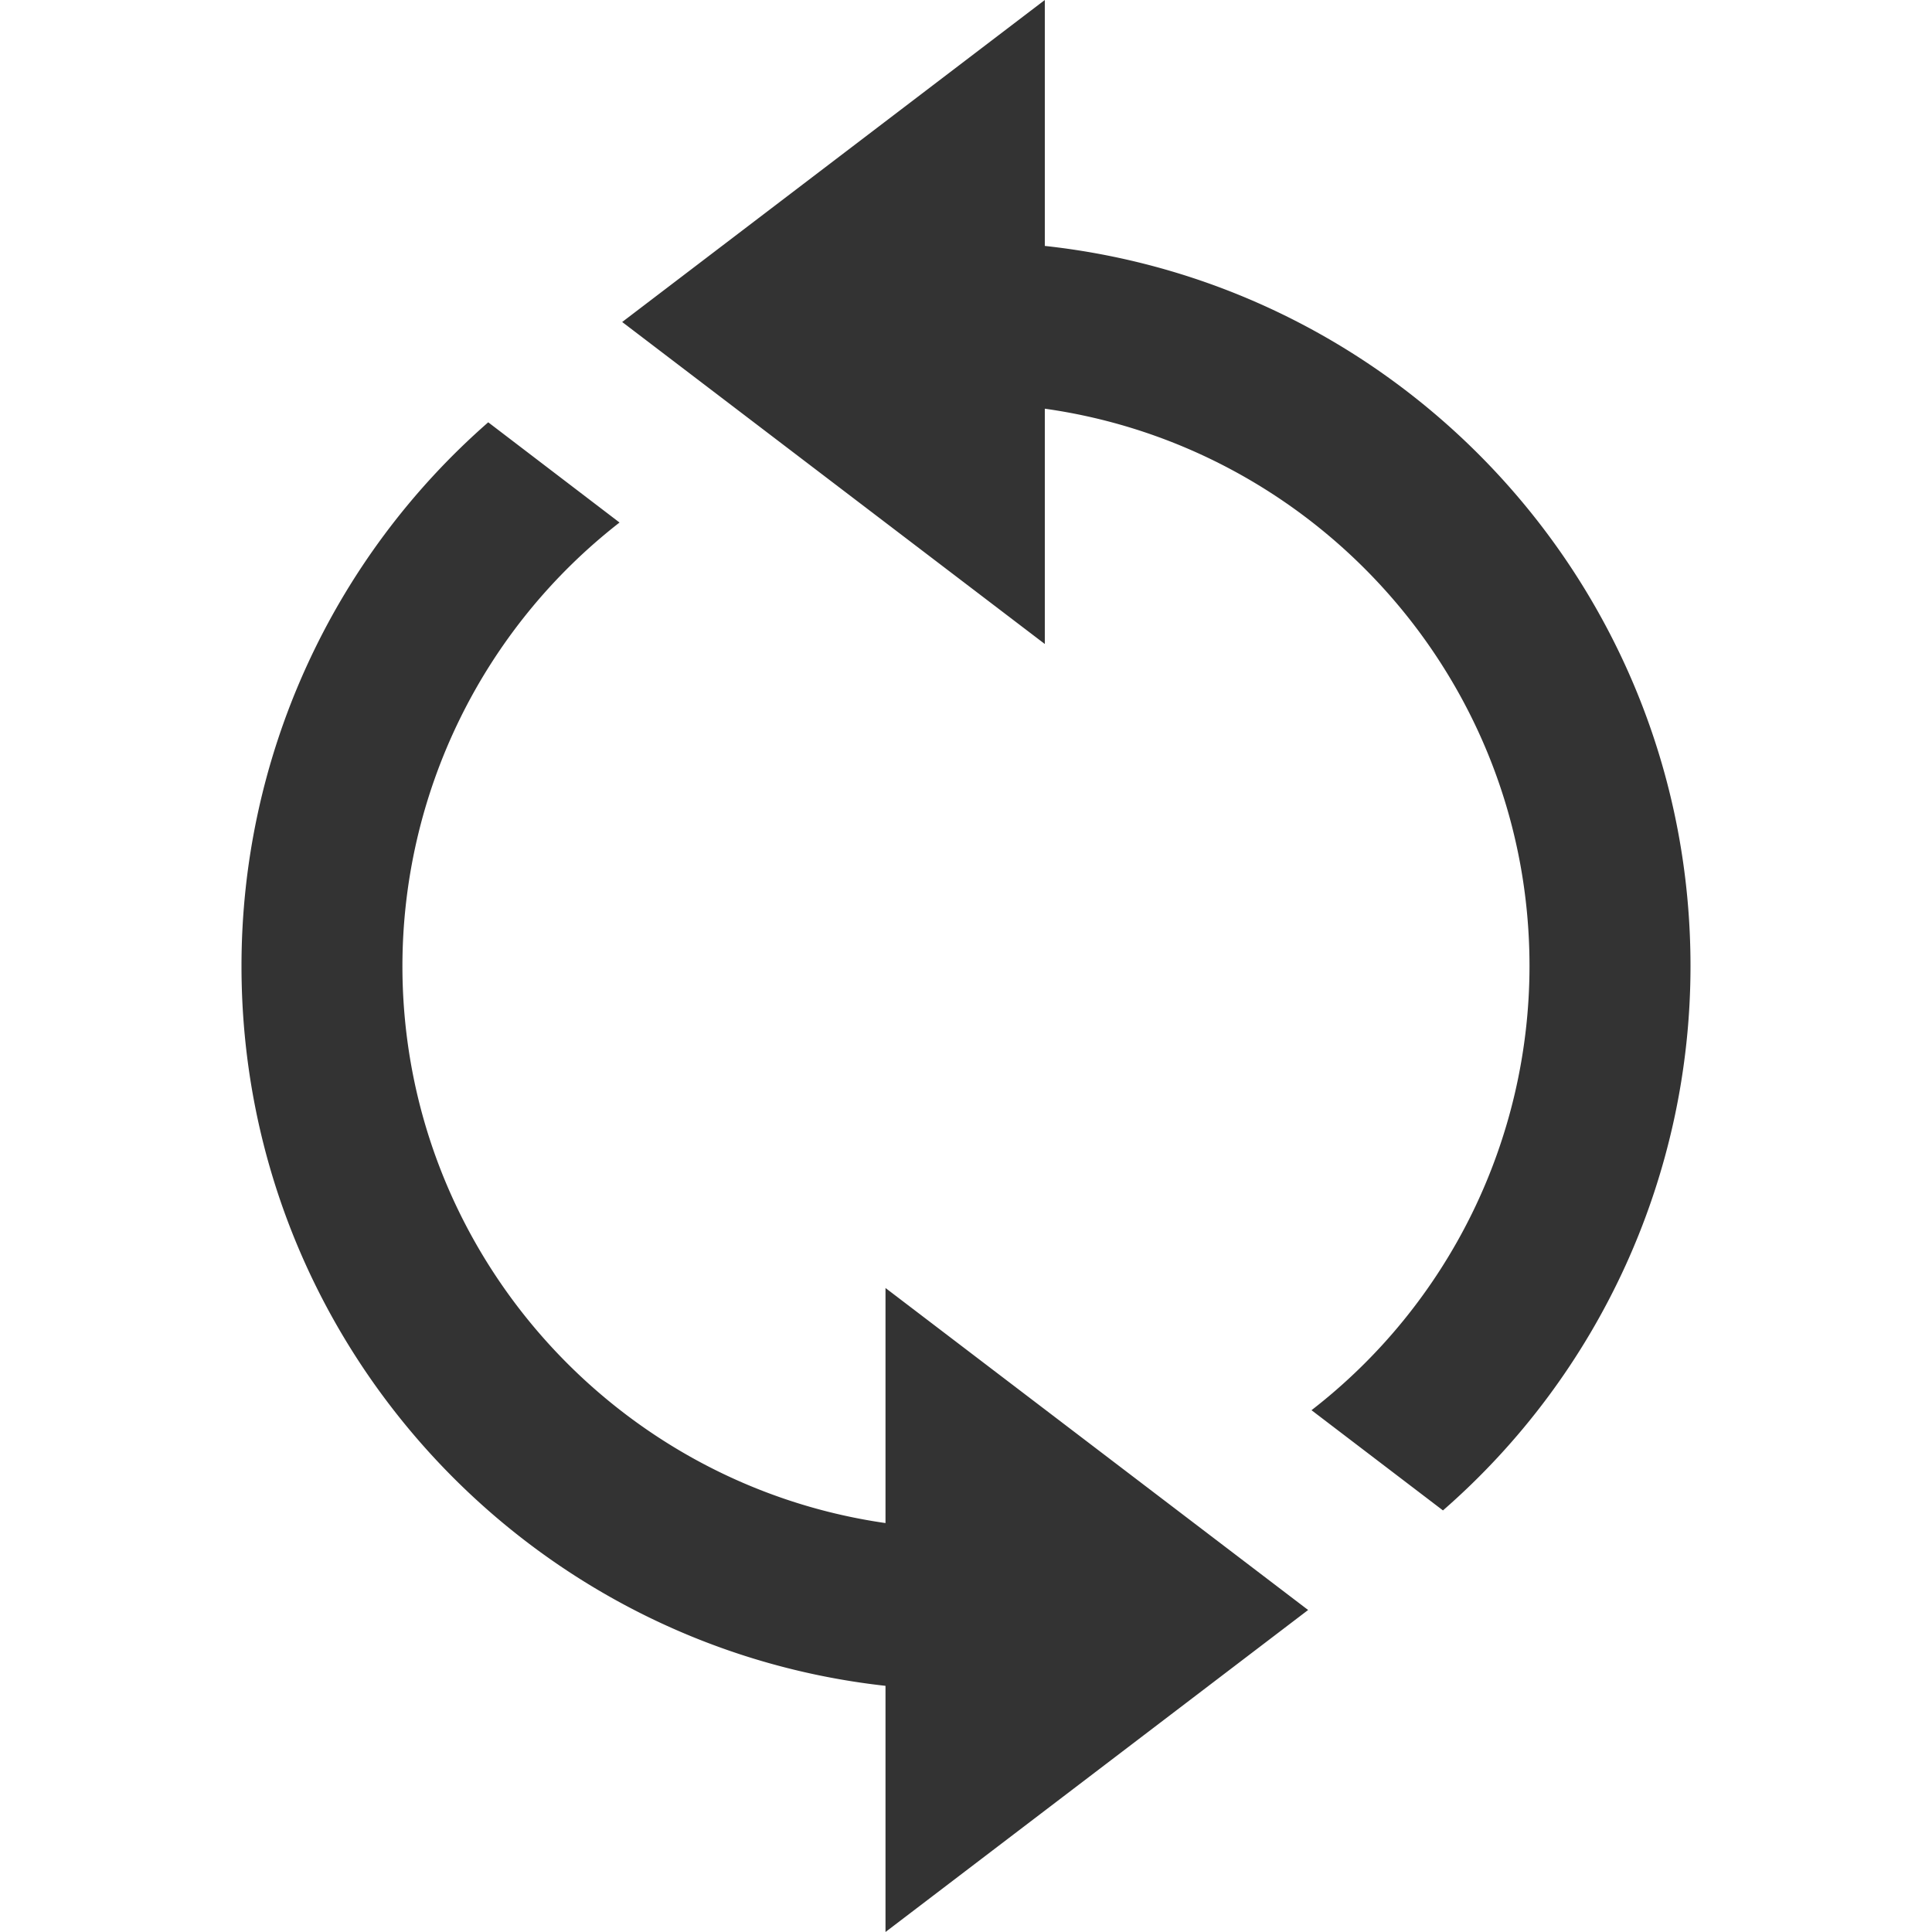
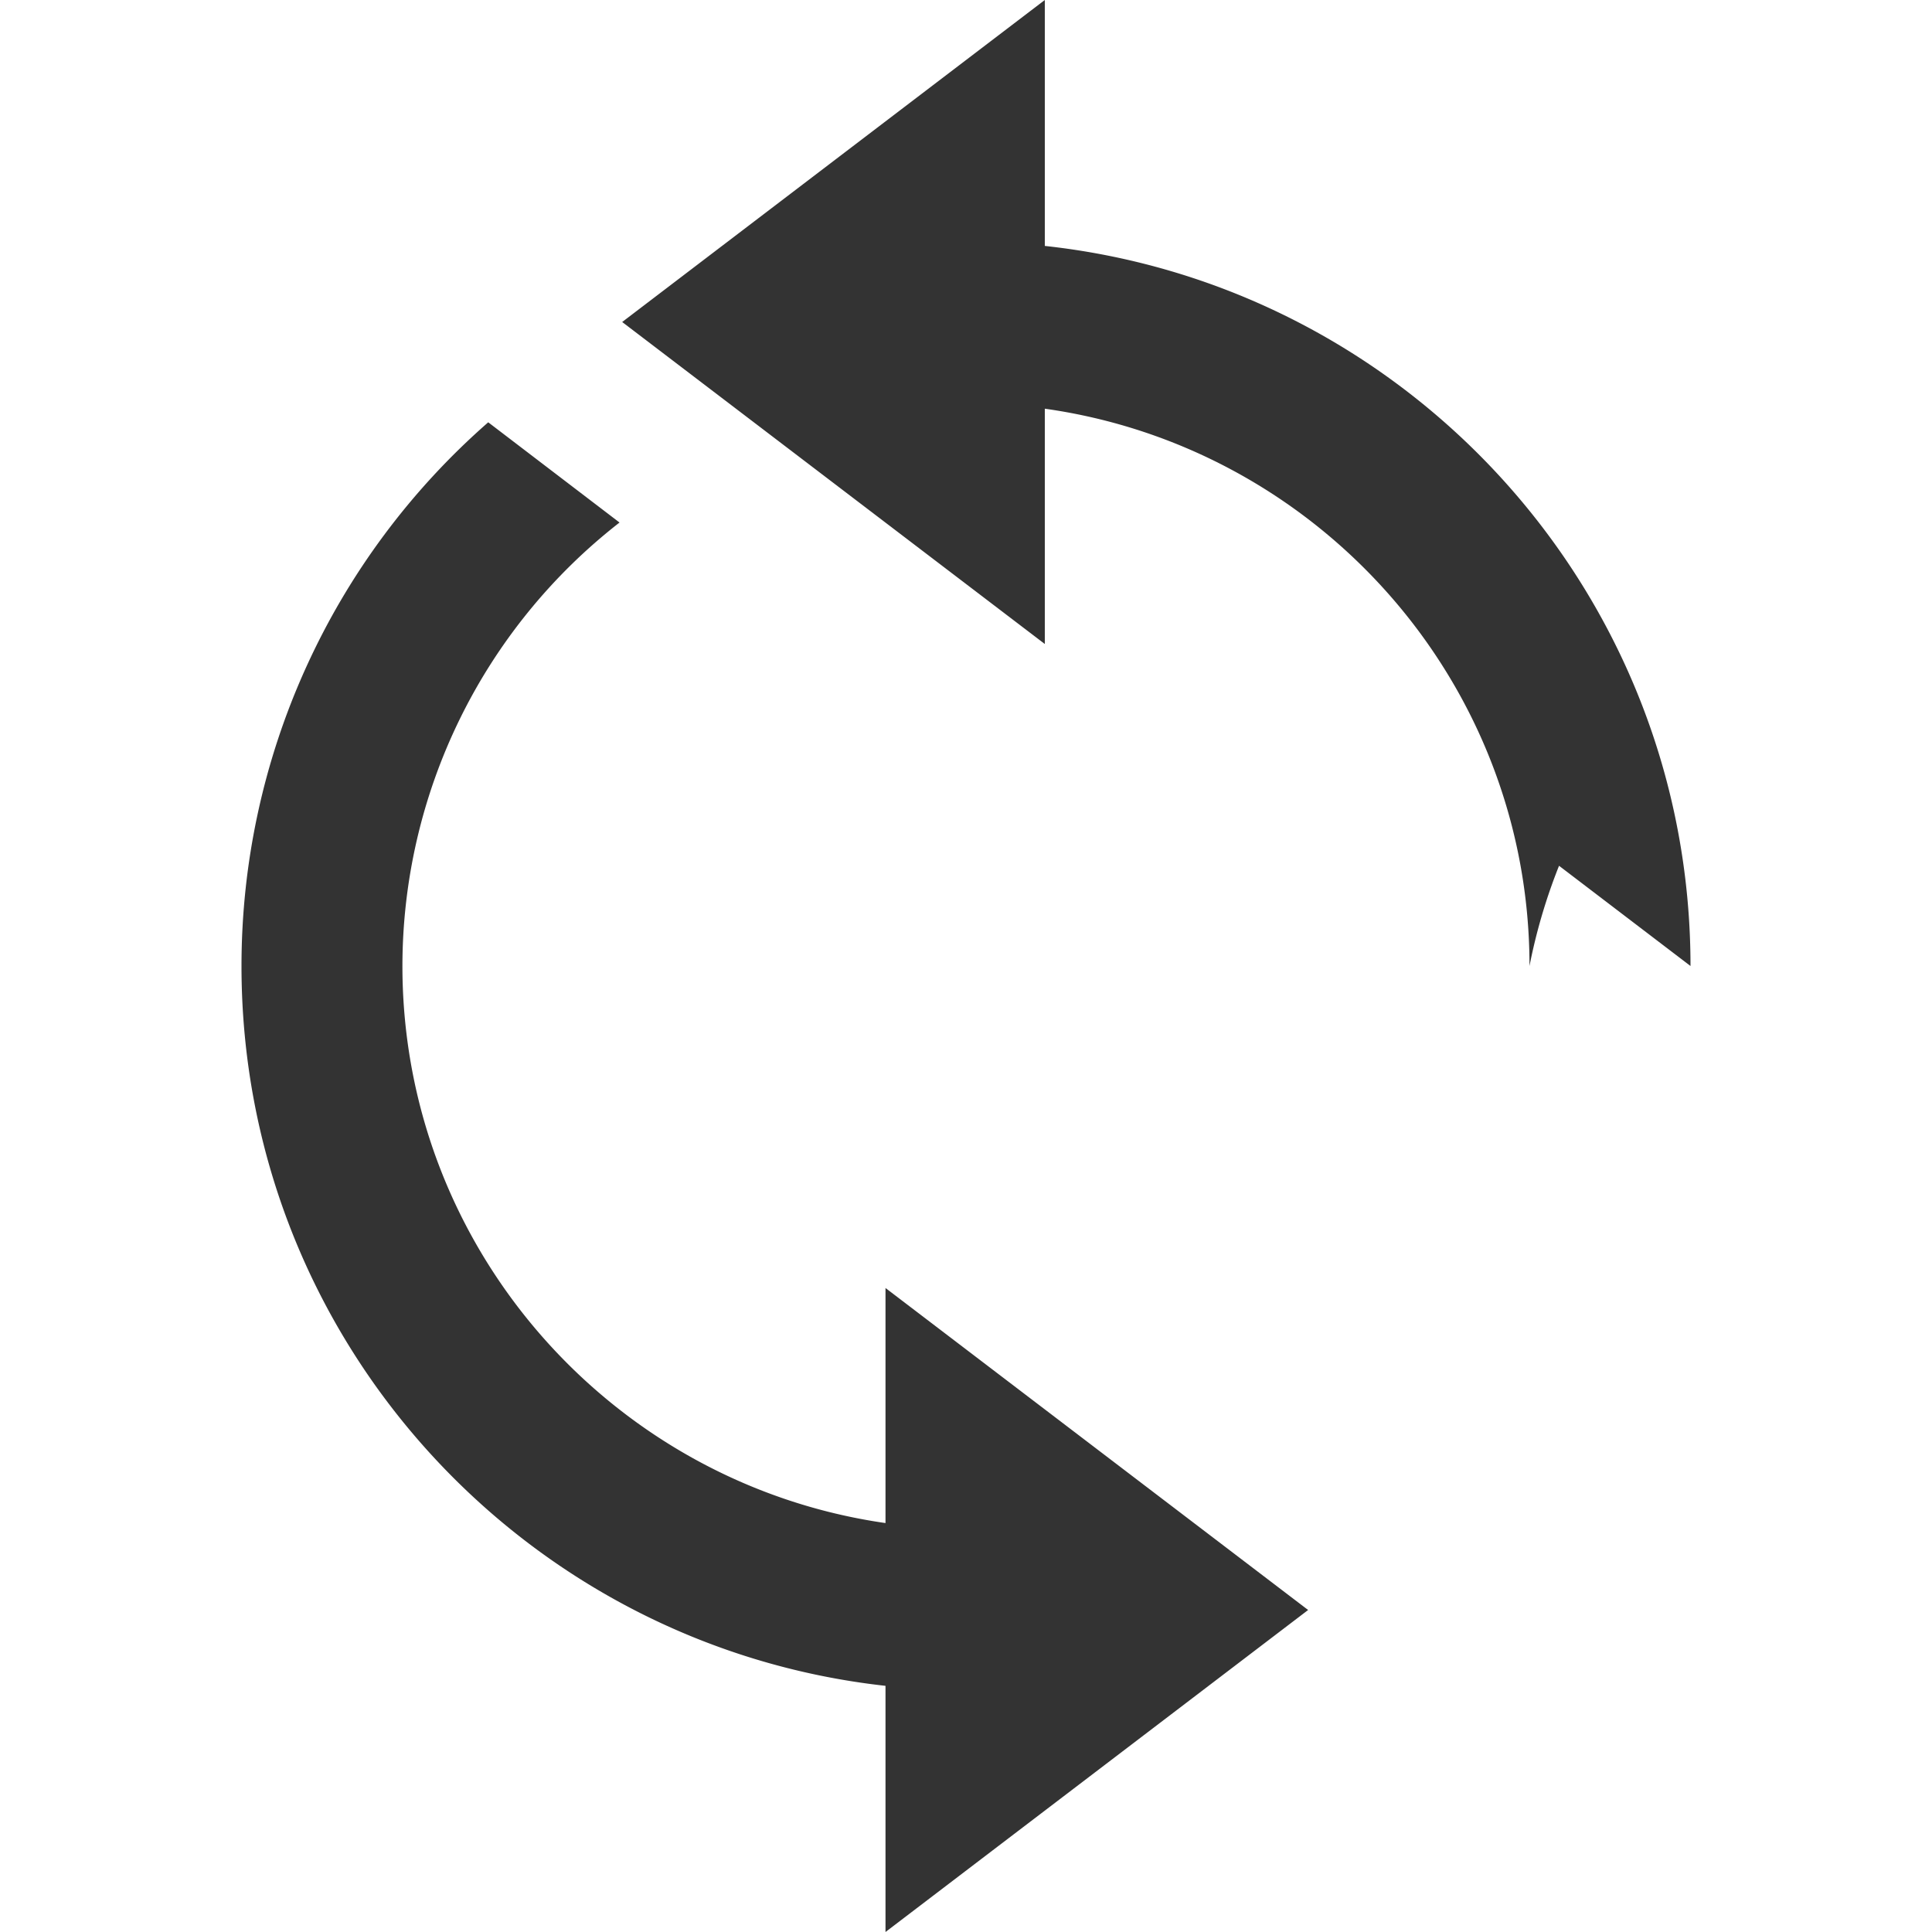
<svg xmlns="http://www.w3.org/2000/svg" width="24" height="24" viewBox="0 0 24 24">
-   <path fill="#333" d="M12.979 3.055C17.487 3.544 21 7.361 21 12a8.97 8.97 0 0 1-3.075 6.763l-1.633-1.245A6.98 6.98 0 0 0 19 12c0-3.527-2.624-6.445-6.021-6.923V8l-5.25-4 5.25-4zM11 18.92c-3.387-.486-6-3.401-6.001-6.92a6.99 6.99 0 0 1 2.697-5.509L6.065 5.246A8.97 8.97 0 0 0 3 12c-.001 4.632 3.502 8.444 8 8.942V24l5.25-4L11 16z" />
+   <path fill="#333" d="M12.979 3.055C17.487 3.544 21 7.361 21 12l-1.633-1.245A6.98 6.98 0 0 0 19 12c0-3.527-2.624-6.445-6.021-6.923V8l-5.25-4 5.25-4zM11 18.92c-3.387-.486-6-3.401-6.001-6.92a6.99 6.99 0 0 1 2.697-5.509L6.065 5.246A8.97 8.97 0 0 0 3 12c-.001 4.632 3.502 8.444 8 8.942V24l5.25-4L11 16z" />
</svg>